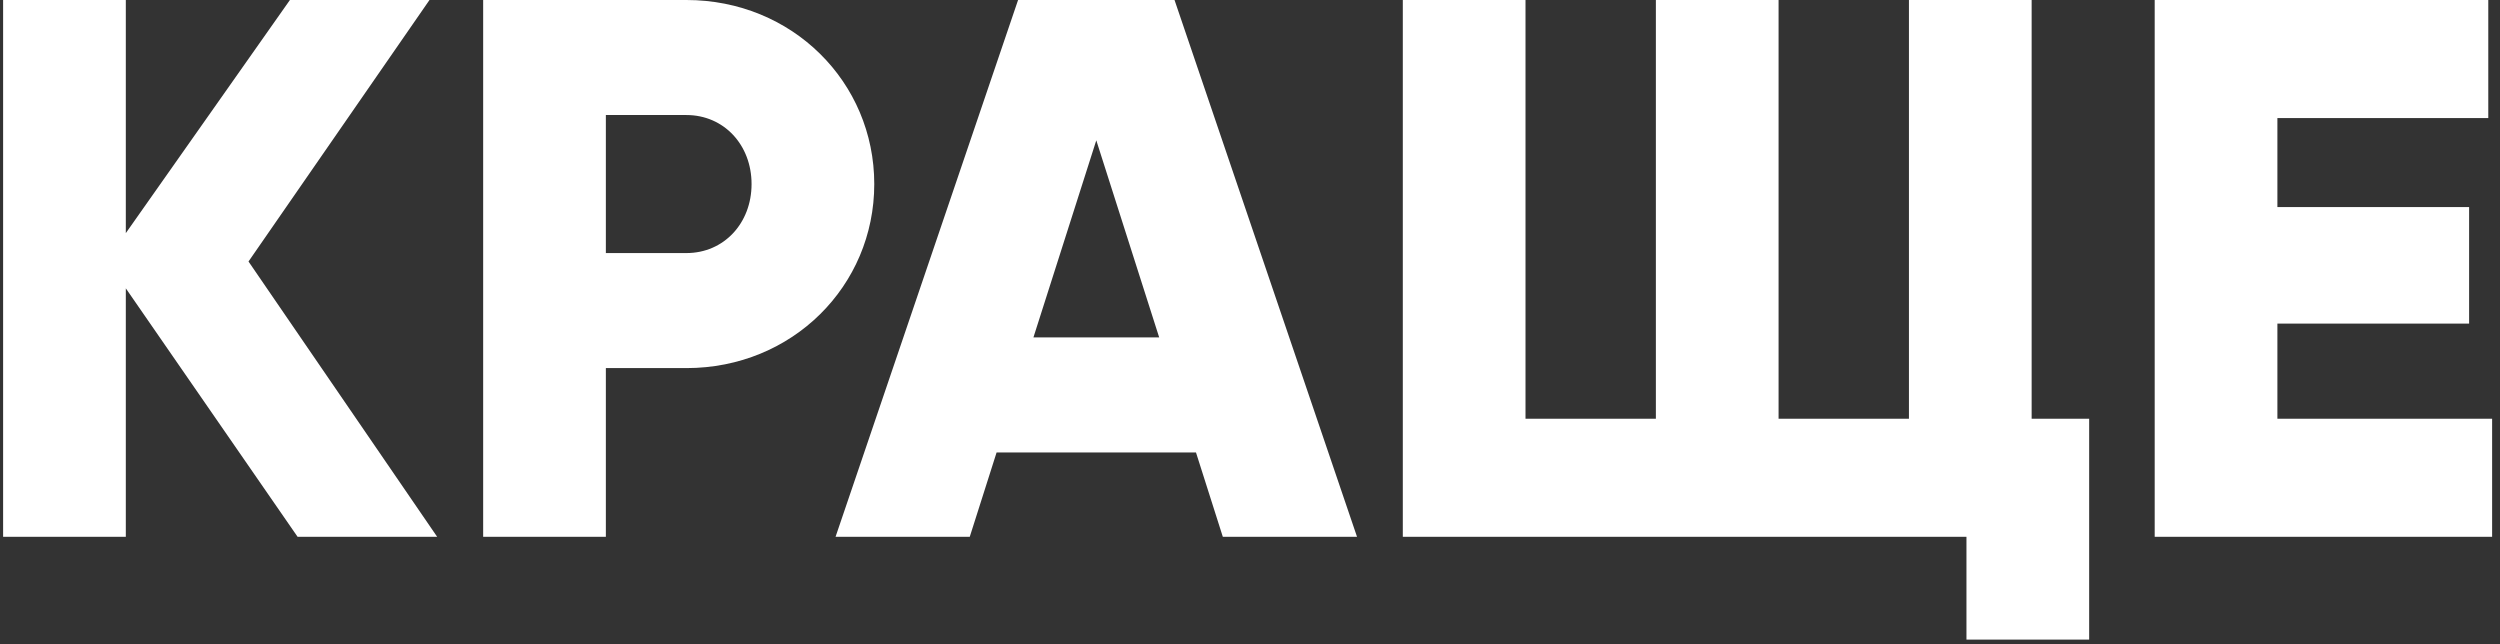
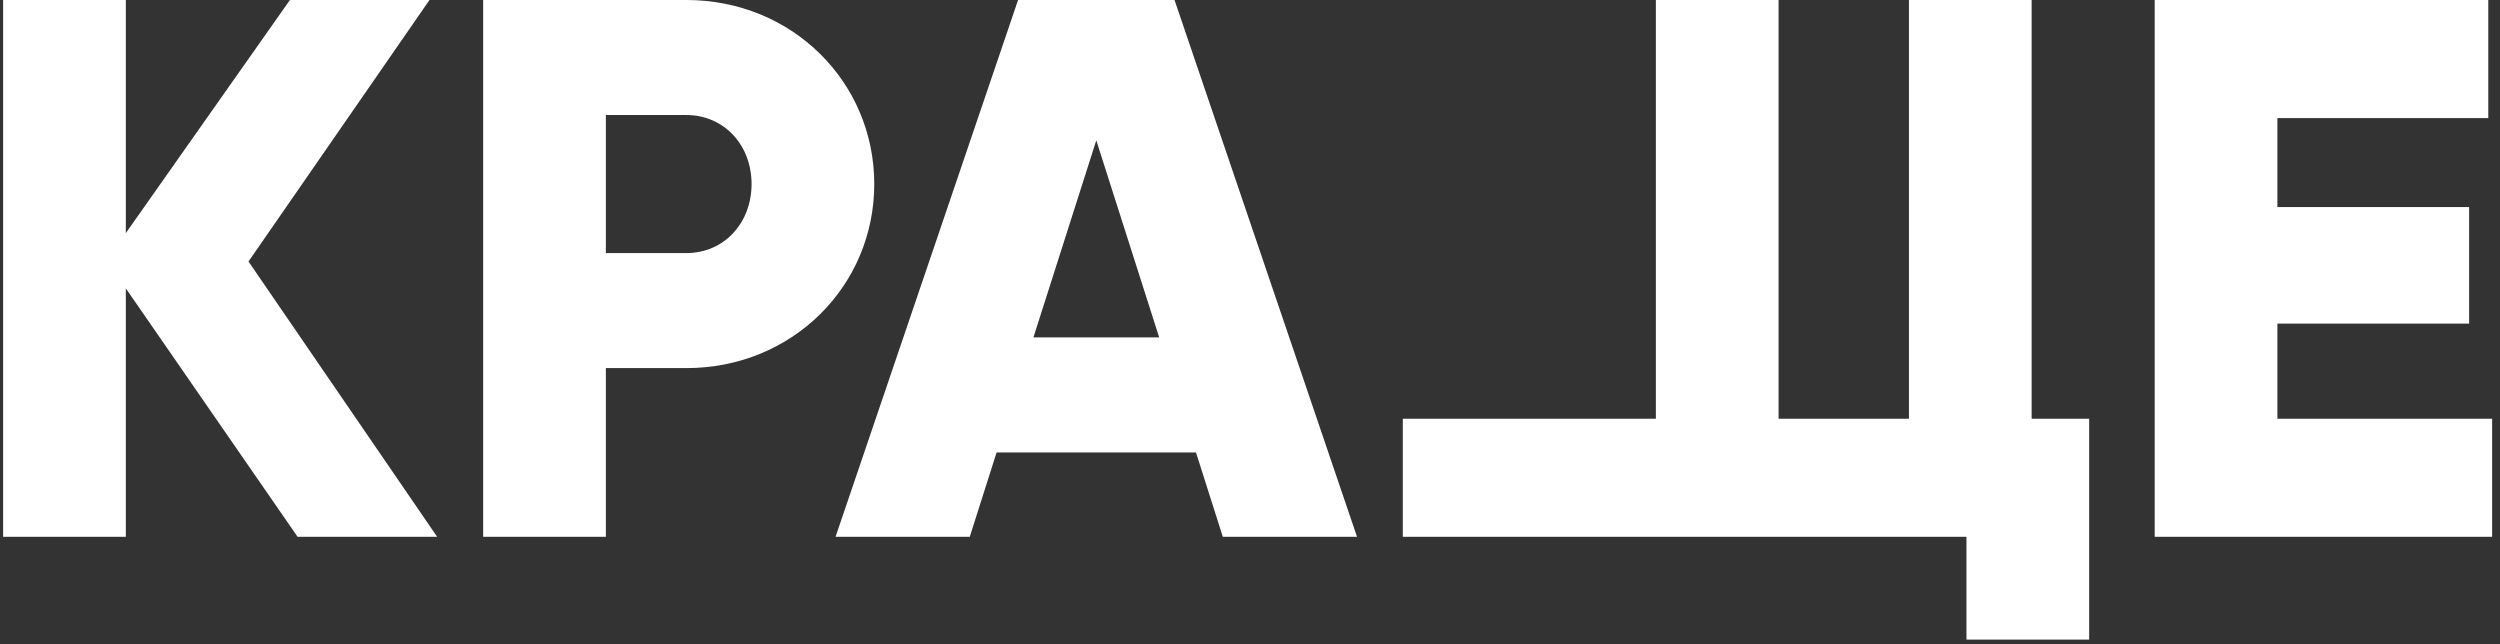
<svg xmlns="http://www.w3.org/2000/svg" width="163" height="42" viewBox="0 0 163 42" fill="none">
  <rect x="0" y="0" width="163" height="42" fill="#333333" stroke="none" />
-   <path d="M28.503 35L16.203 17.05L28.003 -2.38419e-06H18.903L8.203 15.2V-2.38419e-06H0.203V35H8.203V18.8L19.403 35H28.503ZM44.752 -2.38419e-06H31.502V35H39.502V24H44.752C51.652 24 57.002 18.65 57.002 12C57.002 5.35 51.652 -2.38419e-06 44.752 -2.38419e-06ZM44.752 16.5H39.502V7.5H44.752C47.202 7.5 49.002 9.45 49.002 12C49.002 14.55 47.202 16.5 44.752 16.5ZM79.728 35H88.478L76.579 -2.38419e-06H66.379L54.478 35H63.228L64.978 29.5H77.978L79.728 35ZM67.379 22L71.478 9.15L75.579 22H67.379ZM132.463 27.3V-2.38419e-06H124.463V27.3H115.963V-2.38419e-06H107.963V27.3H99.463V-2.38419e-06H91.463V35H128.213V41.7H136.213V27.3H132.463ZM148.486 27.3V21.1H160.986V13.5H148.486V7.7H162.236V-2.38419e-06H140.486V35H162.486V27.3H148.486Z" fill="white" />
+   <path d="M28.503 35L16.203 17.05L28.003 -2.38419e-06H18.903L8.203 15.2V-2.38419e-06H0.203V35H8.203V18.8L19.403 35H28.503ZM44.752 -2.38419e-06H31.502V35H39.502V24H44.752C51.652 24 57.002 18.65 57.002 12C57.002 5.35 51.652 -2.38419e-06 44.752 -2.38419e-06ZM44.752 16.5H39.502V7.5H44.752C47.202 7.5 49.002 9.45 49.002 12C49.002 14.55 47.202 16.5 44.752 16.5ZM79.728 35H88.478L76.579 -2.38419e-06H66.379L54.478 35H63.228L64.978 29.5H77.978L79.728 35ZM67.379 22L71.478 9.15L75.579 22H67.379ZM132.463 27.3V-2.38419e-06H124.463V27.3H115.963V-2.38419e-06H107.963V27.3H99.463H91.463V35H128.213V41.7H136.213V27.3H132.463ZM148.486 27.3V21.1H160.986V13.5H148.486V7.7H162.236V-2.38419e-06H140.486V35H162.486V27.3H148.486Z" fill="white" />
</svg>